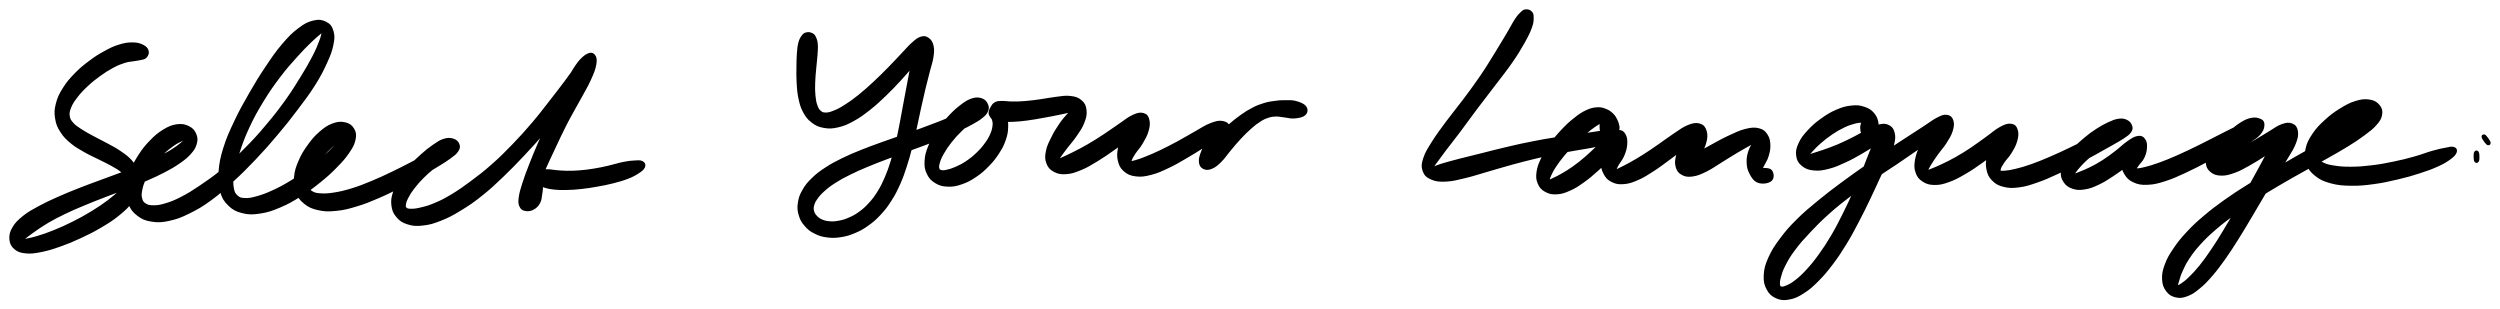
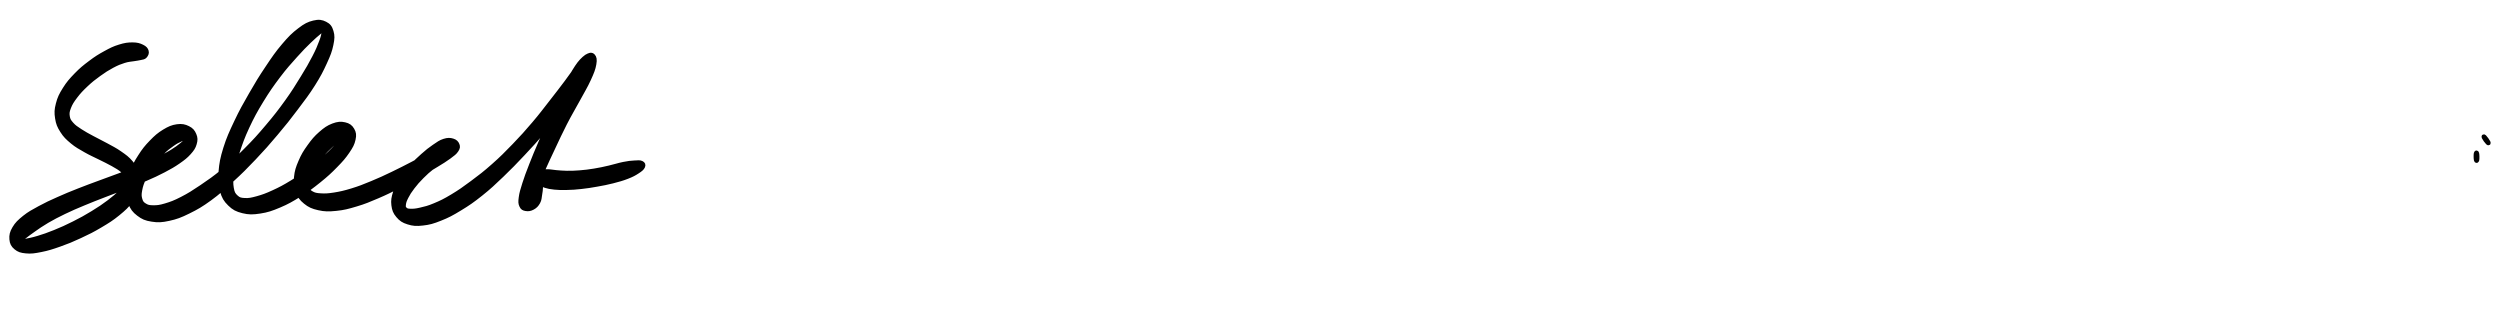
<svg xmlns="http://www.w3.org/2000/svg" id="canvas" viewBox="158.571 416.581 670.465 82.989">
  <path d="M 197.95,430.31 C 197.80 429.78, 197.50 429.40, 196.73 429.03 C 195.96 428.65, 195.34 428.46, 194.12 428.45 C 192.89 428.45, 192.08 428.56, 190.61 429.02 C 189.14 429.47, 188.33 429.88, 186.76 430.74 C 185.19 431.60, 184.32 432.14, 182.76 433.32 C 181.20 434.49, 180.33 435.19, 178.95 436.61 C 177.57 438.04, 176.84 438.86, 175.86 440.43 C 174.88 441.99, 174.45 442.86, 174.05 444.43 C 173.64 446.00, 173.61 446.82, 173.84 448.28 C 174.07 449.74, 174.38 450.47, 175.19 451.74 C 176.00 453.02, 176.64 453.61, 177.89 454.66 C 179.14 455.70, 179.98 456.12, 181.45 456.97 C 182.93 457.82, 183.80 458.16, 185.27 458.90 C 186.73 459.64, 187.55 459.99, 188.78 460.69 C 190.00 461.38, 190.60 461.72, 191.39 462.39 C 192.17 463.06, 192.47 463.36, 192.70 464.04 C 192.94 464.73, 192.92 465.02, 192.56 465.81 C 192.19 466.61, 191.83 467.03, 190.86 468.01 C 189.89 468.99, 189.21 469.58, 187.72 470.71 C 186.22 471.84, 185.25 472.49, 183.37 473.64 C 181.50 474.78, 180.36 475.41, 178.33 476.43 C 176.30 477.45, 175.16 477.96, 173.24 478.74 C 171.33 479.52, 170.31 479.85, 168.75 480.33 C 167.20 480.80, 166.46 480.91, 165.47 481.11 C 164.48 481.30, 164.15 481.33, 163.83 481.31 C 163.50 481.30, 163.57 481.29, 163.84 481.05 C 164.11 480.81, 164.40 480.66, 165.16 480.11 C 165.92 479.55, 166.42 479.11, 167.64 478.28 C 168.85 477.44, 169.61 476.88, 171.24 475.92 C 172.88 474.97, 173.86 474.46, 175.82 473.51 C 177.78 472.57, 178.89 472.10, 181.05 471.20 C 183.21 470.29, 184.38 469.86, 186.61 468.99 C 188.85 468.12, 190.03 467.71, 192.23 466.84 C 194.43 465.97, 195.57 465.55, 197.62 464.65 C 199.68 463.75, 200.72 463.29, 202.49 462.36 C 204.25 461.43, 205.09 460.96, 206.46 460.01 C 207.83 459.05, 208.45 458.57, 209.33 457.60 C 210.20 456.62, 210.55 456.11, 210.83 455.14 C 211.12 454.16, 211.11 453.56, 210.75 452.71 C 210.39 451.85, 209.97 451.32, 209.03 450.86 C 208.09 450.40, 207.35 450.22, 206.05 450.40 C 204.75 450.59, 203.94 450.94, 202.55 451.78 C 201.17 452.63, 200.41 453.29, 199.11 454.63 C 197.81 455.97, 197.12 456.83, 196.07 458.48 C 195.01 460.12, 194.49 461.11, 193.85 462.85 C 193.21 464.60, 192.95 465.55, 192.87 467.20 C 192.79 468.85, 192.89 469.72, 193.45 471.08 C 194.01 472.45, 194.51 473.14, 195.68 474.03 C 196.84 474.92, 197.65 475.28, 199.29 475.53 C 200.93 475.79, 201.91 475.75, 203.88 475.32 C 205.84 474.89, 206.94 474.48, 209.13 473.40 C 211.33 472.32, 212.54 471.62, 214.87 469.93 C 217.19 468.24, 218.37 467.13, 220.75 464.95 C 223.14 462.76, 224.41 461.50, 226.79 458.99 C 229.17 456.48, 230.40 455.08, 232.65 452.41 C 234.90 449.75, 236.04 448.30, 238.03 445.66 C 240.02 443.02, 241.06 441.68, 242.61 439.23 C 244.16 436.77, 244.80 435.50, 245.77 433.38 C 246.75 431.25, 247.13 430.26, 247.48 428.59 C 247.83 426.92, 247.86 426.17, 247.52 425.02 C 247.19 423.88, 246.78 423.35, 245.81 422.86 C 244.84 422.37, 244.08 422.24, 242.69 422.58 C 241.30 422.92, 240.47 423.33, 238.85 424.57 C 237.23 425.80, 236.32 426.70, 234.59 428.74 C 232.86 430.77, 231.94 432.13, 230.19 434.75 C 228.43 437.37, 227.47 438.94, 225.81 441.84 C 224.15 444.73, 223.24 446.33, 221.87 449.23 C 220.50 452.13, 219.79 453.66, 218.95 456.34 C 218.11 459.03, 217.87 460.38, 217.68 462.65 C 217.50 464.92, 217.54 465.97, 218.03 467.71 C 218.52 469.45, 218.98 470.22, 220.12 471.34 C 221.25 472.45, 222.06 472.86, 223.69 473.27 C 225.33 473.67, 226.33 473.66, 228.29 473.36 C 230.25 473.06, 231.37 472.68, 233.50 471.78 C 235.63 470.88, 236.81 470.20, 238.94 468.87 C 241.06 467.54, 242.21 466.68, 244.14 465.13 C 246.08 463.57, 247.07 462.66, 248.60 461.09 C 250.14 459.53, 250.86 458.70, 251.83 457.28 C 252.80 455.85, 253.17 455.16, 253.43 453.97 C 253.69 452.79, 253.60 452.17, 253.12 451.35 C 252.64 450.53, 252.07 450.10, 251.02 449.87 C 249.97 449.63, 249.17 449.69, 247.86 450.18 C 246.56 450.68, 245.79 451.22, 244.51 452.34 C 243.22 453.47, 242.53 454.30, 241.45 455.81 C 240.36 457.32, 239.79 458.26, 239.09 459.91 C 238.38 461.56, 238.08 462.48, 237.92 464.07 C 237.77 465.66, 237.82 466.51, 238.32 467.86 C 238.82 469.21, 239.28 469.88, 240.42 470.81 C 241.56 471.73, 242.37 472.10, 244.03 472.47 C 245.69 472.84, 246.69 472.84, 248.71 472.64 C 250.72 472.44, 251.87 472.14, 254.09 471.47 C 256.32 470.81, 257.53 470.29, 259.83 469.31 C 262.13 468.33, 263.37 467.69, 265.60 466.57 C 267.83 465.44, 268.98 464.79, 270.97 463.67 C 272.97 462.55, 273.96 461.95, 275.58 460.96 C 277.19 459.97, 277.97 459.52, 279.06 458.71 C 280.15 457.90, 280.59 457.59, 281.04 456.92 C 281.48 456.26, 281.51 455.92, 281.30 455.38 C 281.09 454.84, 280.71 454.44, 279.99 454.23 C 279.26 454.01, 278.67 453.98, 277.66 454.30 C 276.65 454.62, 276.09 455.04, 274.94 455.83 C 273.78 456.62, 273.13 457.15, 271.90 458.24 C 270.68 459.33, 269.96 459.98, 268.82 461.27 C 267.68 462.56, 267.08 463.30, 266.21 464.68 C 265.33 466.06, 264.90 466.80, 264.46 468.18 C 264.03 469.57, 263.88 470.33, 264.03 471.59 C 264.19 472.85, 264.46 473.54, 265.25 474.48 C 266.05 475.42, 266.68 475.87, 268.02 476.28 C 269.36 476.70, 270.22 476.77, 271.95 476.57 C 273.68 476.38, 274.68 476.10, 276.67 475.30 C 278.67 474.51, 279.76 473.93, 281.94 472.60 C 284.12 471.28, 285.31 470.46, 287.57 468.66 C 289.83 466.86, 290.98 465.76, 293.24 463.60 C 295.49 461.45, 296.65 460.22, 298.86 457.89 C 301.07 455.55, 302.20 454.28, 304.26 451.91 C 306.33 449.55, 307.40 448.32, 309.19 446.07 C 310.98 443.82, 311.82 442.63, 313.24 440.66 C 314.65 438.70, 315.37 437.79, 316.29 436.24 C 317.21 434.69, 317.65 433.91, 317.85 432.93 C 318.05 431.95, 317.82 431.49, 317.28 431.34 C 316.74 431.20, 316.12 431.34, 315.15 432.22 C 314.19 433.09, 313.57 433.89, 312.45 435.72 C 311.33 437.54, 310.74 438.89, 309.56 441.34 C 308.38 443.80, 307.76 445.31, 306.55 447.97 C 305.34 450.63, 304.62 452.09, 303.51 454.65 C 302.40 457.20, 301.85 458.53, 300.98 460.76 C 300.10 463.00, 299.70 464.07, 299.14 465.82 C 298.59 467.58, 298.35 468.33, 298.19 469.53 C 298.03 470.72, 298.05 471.14, 298.34 471.77 C 298.62 472.41, 298.96 472.57, 299.59 472.68 C 300.23 472.80, 300.82 472.71, 301.49 472.34 C 302.16 471.97, 302.56 471.56, 302.96 470.84 C 303.36 470.12, 303.33 469.55, 303.47 468.75 C 303.62 467.96, 303.66 467.50, 303.69 466.86 C 303.71 466.23, 303.68 465.90, 303.61 465.58 C 303.54 465.25, 303.34 465.20, 303.32 465.23 C 303.30 465.27, 303.21 465.49, 303.51 465.74 C 303.81 465.99, 304.07 466.23, 304.82 466.47 C 305.58 466.71, 306.13 466.82, 307.28 466.94 C 308.43 467.05, 309.15 467.07, 310.59 467.03 C 312.02 467.00, 312.84 466.95, 314.45 466.77 C 316.06 466.59, 316.95 466.45, 318.63 466.15 C 320.31 465.85, 321.24 465.68, 322.87 465.27 C 324.50 464.85, 325.45 464.59, 326.79 464.07 C 328.13 463.55, 328.72 463.22, 329.58 462.66 C 330.43 462.11, 330.84 461.77, 331.06 461.29 C 331.28 460.80, 331.14 460.47, 330.67 460.24 C 330.21 460.00, 329.72 460.06, 328.73 460.12 C 327.74 460.17, 327.10 460.24, 325.75 460.51 C 324.39 460.78, 323.51 461.12, 321.95 461.47 C 320.40 461.83, 319.55 462.02, 317.97 462.28 C 316.39 462.54, 315.55 462.64, 314.07 462.76 C 312.58 462.88, 311.83 462.89, 310.55 462.88 C 309.27 462.86, 308.68 462.78, 307.66 462.70 C 306.64 462.61, 306.26 462.48, 305.47 462.47 C 304.68 462.46, 304.38 462.47, 303.73 462.65 C 303.07 462.83, 302.75 463.02, 302.19 463.38 C 301.64 463.73, 301.39 463.95, 300.96 464.43 C 300.54 464.92, 300.42 465.19, 300.08 465.79 C 299.74 466.39, 299.59 466.77, 299.27 467.43 C 298.96 468.09, 298.65 468.45, 298.51 469.10 C 298.37 469.75, 298.42 470.14, 298.58 470.68 C 298.73 471.22, 298.98 471.58, 299.28 471.82 C 299.57 472.05, 299.72 472.17, 300.05 471.86 C 300.38 471.55, 300.48 471.26, 300.92 470.28 C 301.36 469.29, 301.56 468.57, 302.23 466.94 C 302.90 465.31, 303.31 464.28, 304.27 462.14 C 305.22 460.00, 305.83 458.71, 307.00 456.23 C 308.18 453.75, 308.82 452.28, 310.14 449.72 C 311.46 447.15, 312.32 445.77, 313.60 443.41 C 314.88 441.04, 315.66 439.82, 316.54 437.90 C 317.42 435.98, 317.78 435.07, 318.00 433.80 C 318.23 432.52, 318.08 431.95, 317.67 431.52 C 317.26 431.10, 316.78 431.11, 315.96 431.68 C 315.13 432.24, 314.66 432.96, 313.55 434.35 C 312.45 435.73, 311.86 436.69, 310.43 438.59 C 309.00 440.49, 308.13 441.63, 306.39 443.85 C 304.65 446.07, 303.71 447.37, 301.71 449.71 C 299.72 452.05, 298.60 453.30, 296.42 455.56 C 294.24 457.81, 293.08 458.99, 290.82 460.98 C 288.57 462.98, 287.35 463.90, 285.16 465.53 C 282.96 467.17, 281.85 467.95, 279.85 469.15 C 277.84 470.36, 276.85 470.84, 275.14 471.55 C 273.44 472.27, 272.61 472.45, 271.32 472.75 C 270.03 473.05, 269.49 473.08, 268.68 473.06 C 267.87 473.04, 267.62 472.96, 267.27 472.64 C 266.92 472.32, 266.86 472.10, 266.93 471.46 C 267.00 470.81, 267.15 470.35, 267.62 469.43 C 268.10 468.50, 268.47 467.90, 269.30 466.82 C 270.13 465.73, 270.70 465.09, 271.76 464.02 C 272.83 462.95, 273.48 462.36, 274.62 461.47 C 275.75 460.58, 276.43 460.22, 277.44 459.55 C 278.45 458.87, 279.00 458.70, 279.69 458.12 C 280.37 457.54, 280.62 457.21, 280.85 456.65 C 281.08 456.10, 281.05 455.66, 280.82 455.33 C 280.59 455.01, 280.39 454.90, 279.70 455.03 C 279.02 455.16, 278.58 455.41, 277.40 455.99 C 276.23 456.57, 275.47 457.04, 273.83 457.92 C 272.19 458.81, 271.20 459.37, 269.21 460.41 C 267.22 461.44, 266.07 462.04, 263.89 463.09 C 261.71 464.13, 260.48 464.72, 258.28 465.62 C 256.09 466.53, 254.94 466.98, 252.92 467.60 C 250.91 468.21, 249.88 468.44, 248.21 468.71 C 246.54 468.97, 245.78 469.00, 244.57 468.93 C 243.36 468.86, 242.88 468.74, 242.18 468.35 C 241.48 467.95, 241.27 467.70, 241.09 466.95 C 240.90 466.21, 240.95 465.70, 241.25 464.63 C 241.54 463.56, 241.85 462.85, 242.56 461.60 C 243.27 460.35, 243.83 459.57, 244.81 458.37 C 245.79 457.16, 246.46 456.54, 247.46 455.60 C 248.45 454.66, 249.03 454.30, 249.78 453.67 C 250.52 453.04, 250.81 452.78, 251.17 452.46 C 251.53 452.15, 251.60 451.99, 251.57 452.10 C 251.54 452.20, 251.48 452.37, 251.01 453.00 C 250.53 453.63, 250.21 454.16, 249.22 455.24 C 248.23 456.33, 247.54 457.09, 246.05 458.44 C 244.55 459.80, 243.58 460.64, 241.73 462.03 C 239.88 463.43, 238.77 464.22, 236.80 465.43 C 234.83 466.63, 233.73 467.22, 231.87 468.07 C 230.02 468.92, 229.07 469.26, 227.53 469.69 C 226.00 470.11, 225.33 470.24, 224.21 470.19 C 223.10 470.13, 222.65 470.02, 221.97 469.40 C 221.28 468.77, 221.00 468.34, 220.78 467.06 C 220.57 465.79, 220.57 464.95, 220.87 463.02 C 221.18 461.10, 221.51 459.90, 222.33 457.43 C 223.15 454.96, 223.66 453.44, 224.95 450.67 C 226.24 447.91, 227.10 446.33, 228.77 443.59 C 230.45 440.85, 231.49 439.37, 233.31 436.96 C 235.12 434.56, 236.20 433.42, 237.84 431.57 C 239.49 429.72, 240.31 428.92, 241.55 427.71 C 242.78 426.50, 243.29 426.11, 244.01 425.50 C 244.73 424.89, 244.89 424.69, 245.15 424.66 C 245.41 424.62, 245.42 424.69, 245.32 425.31 C 245.21 425.94, 245.14 426.46, 244.63 427.78 C 244.13 429.10, 243.78 430.00, 242.78 431.92 C 241.79 433.84, 241.11 435.01, 239.65 437.38 C 238.18 439.75, 237.34 441.17, 235.47 443.77 C 233.59 446.38, 232.48 447.82, 230.28 450.41 C 228.09 453.01, 226.86 454.38, 224.49 456.75 C 222.13 459.13, 220.83 460.33, 218.45 462.31 C 216.06 464.29, 214.79 465.15, 212.57 466.66 C 210.34 468.16, 209.27 468.84, 207.34 469.83 C 205.42 470.82, 204.48 471.16, 202.94 471.62 C 201.40 472.08, 200.73 472.14, 199.62 472.13 C 198.52 472.12, 198.09 472.00, 197.41 471.58 C 196.74 471.17, 196.49 470.86, 196.25 470.05 C 196.01 469.25, 195.99 468.70, 196.21 467.55 C 196.42 466.40, 196.68 465.65, 197.32 464.29 C 197.97 462.92, 198.47 462.08, 199.42 460.74 C 200.38 459.39, 201.02 458.66, 202.11 457.58 C 203.19 456.49, 203.87 456.00, 204.85 455.31 C 205.83 454.61, 206.32 454.41, 207.01 454.08 C 207.69 453.75, 207.91 453.76, 208.26 453.66 C 208.61 453.55, 208.73 453.48, 208.78 453.57 C 208.83 453.66, 208.84 453.74, 208.52 454.10 C 208.20 454.47, 207.98 454.77, 207.20 455.39 C 206.42 456.01, 205.89 456.44, 204.63 457.21 C 203.37 457.97, 202.58 458.40, 200.89 459.22 C 199.21 460.04, 198.20 460.48, 196.20 461.32 C 194.20 462.15, 193.08 462.57, 190.90 463.41 C 188.71 464.24, 187.53 464.63, 185.27 465.48 C 183.01 466.32, 181.82 466.74, 179.60 467.62 C 177.37 468.51, 176.22 468.96, 174.14 469.90 C 172.06 470.83, 171.01 471.30, 169.19 472.29 C 167.38 473.28, 166.45 473.76, 165.08 474.85 C 163.72 475.95, 163.06 476.57, 162.36 477.75 C 161.66 478.92, 161.51 479.67, 161.59 480.74 C 161.68 481.80, 161.99 482.39, 162.78 483.05 C 163.58 483.71, 164.20 483.91, 165.56 484.04 C 166.92 484.17, 167.79 484.04, 169.59 483.68 C 171.39 483.32, 172.47 482.98, 174.57 482.24 C 176.66 481.50, 177.87 481.01, 180.05 479.99 C 182.24 478.98, 183.45 478.37, 185.49 477.16 C 187.53 475.95, 188.60 475.29, 190.25 473.94 C 191.90 472.59, 192.69 471.86, 193.75 470.43 C 194.80 468.99, 195.19 468.20, 195.54 466.76 C 195.88 465.32, 195.82 464.56, 195.46 463.23 C 195.10 461.90, 194.68 461.26, 193.74 460.13 C 192.80 459.01, 192.09 458.52, 190.76 457.59 C 189.43 456.65, 188.57 456.27, 187.10 455.45 C 185.62 454.64, 184.78 454.27, 183.39 453.51 C 182.00 452.75, 181.27 452.39, 180.15 451.65 C 179.04 450.92, 178.51 450.59, 177.83 449.82 C 177.16 449.05, 176.93 448.71, 176.79 447.82 C 176.65 446.93, 176.72 446.45, 177.13 445.38 C 177.55 444.32, 177.95 443.68, 178.86 442.48 C 179.77 441.28, 180.43 440.58, 181.69 439.39 C 182.95 438.21, 183.75 437.57, 185.16 436.56 C 186.56 435.55, 187.36 435.04, 188.70 434.32 C 190.04 433.61, 190.71 433.35, 191.85 432.99 C 193.00 432.62, 193.54 432.66, 194.42 432.50 C 195.30 432.34, 195.63 432.35, 196.24 432.19 C 196.86 432.03, 197.16 432.08, 197.50 431.71 C 197.84 431.33, 198.11 430.85, 197.95 430.31" style="stroke: black; fill: black;" />
-   <path d="M 374.93,425.75 C 374.49 425.85, 374.33 425.94, 373.97 426.43 C 373.62 426.91, 373.39 427.26, 373.15 428.19 C 372.91 429.12, 372.87 429.76, 372.77 431.09 C 372.68 432.42, 372.67 433.28, 372.66 434.84 C 372.65 436.41, 372.62 437.30, 372.72 438.91 C 372.83 440.52, 372.87 441.39, 373.19 442.88 C 373.52 444.38, 373.70 445.16, 374.36 446.38 C 375.02 447.61, 375.46 448.22, 376.50 449.02 C 377.54 449.82, 378.22 450.15, 379.57 450.39 C 380.92 450.64, 381.72 450.60, 383.27 450.24 C 384.82 449.88, 385.67 449.51, 387.33 448.59 C 388.99 447.68, 389.88 447.01, 391.59 445.67 C 393.30 444.32, 394.20 443.46, 395.87 441.87 C 397.53 440.27, 398.41 439.32, 399.91 437.70 C 401.41 436.07, 402.17 435.16, 403.36 433.73 C 404.55 432.30, 405.13 431.61, 405.86 430.55 C 406.60 429.50, 406.87 429.03, 407.01 428.44 C 407.16 427.85, 406.94 427.62, 406.59 427.60 C 406.24 427.58, 405.76 427.70, 405.25 428.35 C 404.74 429.00, 404.45 429.55, 404.04 430.83 C 403.62 432.10, 403.52 432.99, 403.16 434.72 C 402.81 436.45, 402.64 437.48, 402.26 439.48 C 401.88 441.47, 401.67 442.57, 401.28 444.68 C 400.88 446.79, 400.71 447.91, 400.29 450.01 C 399.88 452.11, 399.68 453.18, 399.19 455.18 C 398.71 457.18, 398.46 458.17, 397.88 460.02 C 397.29 461.88, 396.98 462.79, 396.27 464.44 C 395.55 466.09, 395.16 466.87, 394.29 468.26 C 393.41 469.65, 392.92 470.30, 391.90 471.41 C 390.88 472.52, 390.32 473.01, 389.20 473.82 C 388.08 474.62, 387.45 474.95, 386.29 475.44 C 385.14 475.94, 384.51 476.10, 383.41 476.29 C 382.31 476.49, 381.74 476.49, 380.80 476.40 C 379.85 476.30, 379.40 476.16, 378.68 475.83 C 377.97 475.49, 377.67 475.23, 377.22 474.73 C 376.77 474.23, 376.59 473.93, 376.42 473.31 C 376.26 472.70, 376.22 472.37, 376.41 471.65 C 376.59 470.93, 376.75 470.54, 377.33 469.71 C 377.91 468.88, 378.31 468.40, 379.31 467.50 C 380.31 466.60, 380.94 466.11, 382.35 465.21 C 383.76 464.30, 384.61 463.85, 386.37 462.98 C 388.13 462.10, 389.16 461.67, 391.15 460.83 C 393.14 460.00, 394.22 459.60, 396.32 458.80 C 398.42 458.00, 399.54 457.62, 401.64 456.84 C 403.75 456.07, 404.85 455.68, 406.85 454.92 C 408.85 454.15, 409.86 453.76, 411.66 453.00 C 413.46 452.25, 414.34 451.87, 415.86 451.15 C 417.38 450.43, 418.10 450.08, 419.26 449.42 C 420.43 448.76, 420.95 448.46, 421.70 447.85 C 422.45 447.25, 422.73 447.00, 423.01 446.39 C 423.29 445.79, 423.36 445.42, 423.11 444.82 C 422.86 444.23, 422.54 443.69, 421.77 443.43 C 421.00 443.16, 420.36 443.11, 419.26 443.48 C 418.16 443.85, 417.50 444.32, 416.27 445.27 C 415.04 446.23, 414.33 446.91, 413.09 448.25 C 411.86 449.60, 411.12 450.46, 410.09 452.01 C 409.06 453.57, 408.55 454.47, 407.93 456.03 C 407.32 457.59, 407.10 458.41, 407.03 459.81 C 406.96 461.20, 407.06 461.91, 407.59 463.01 C 408.11 464.10, 408.61 464.64, 409.65 465.27 C 410.69 465.90, 411.44 466.10, 412.80 466.14 C 414.15 466.19, 414.98 466.02, 416.44 465.51 C 417.91 465.00, 418.73 464.54, 420.13 463.59 C 421.54 462.64, 422.26 461.99, 423.46 460.75 C 424.66 459.52, 425.24 458.78, 426.12 457.41 C 427.00 456.04, 427.39 455.27, 427.86 453.89 C 428.33 452.52, 428.42 451.76, 428.45 450.54 C 428.49 449.32, 428.33 448.73, 428.04 447.78 C 427.74 446.83, 427.48 446.33, 426.98 445.78 C 426.48 445.24, 426.04 445.01, 425.55 445.07 C 425.05 445.13, 424.62 445.58, 424.49 446.09 C 424.35 446.61, 424.40 447.16, 424.88 447.67 C 425.35 448.18, 425.84 448.41, 426.87 448.63 C 427.90 448.85, 428.62 448.81, 430.04 448.76 C 431.45 448.72, 432.32 448.62, 433.96 448.41 C 435.60 448.20, 436.55 448.01, 438.22 447.71 C 439.90 447.42, 440.84 447.24, 442.33 446.93 C 443.83 446.62, 444.70 446.45, 445.70 446.17 C 446.70 445.89, 447.07 445.62, 447.34 445.53 C 447.62 445.44, 447.47 445.37, 447.07 445.71 C 446.68 446.05, 446.18 446.34, 445.37 447.22 C 444.56 448.11, 443.91 448.83, 443.02 450.13 C 442.12 451.44, 441.58 452.34, 440.89 453.76 C 440.19 455.18, 439.79 455.94, 439.55 457.23 C 439.30 458.52, 439.28 459.21, 439.66 460.21 C 440.04 461.21, 440.47 461.71, 441.44 462.22 C 442.41 462.74, 443.12 462.89, 444.51 462.79 C 445.89 462.69, 446.73 462.40, 448.36 461.72 C 449.99 461.05, 450.90 460.47, 452.65 459.41 C 454.40 458.35, 455.38 457.64, 457.11 456.43 C 458.84 455.22, 459.82 454.52, 461.30 453.35 C 462.77 452.18, 463.63 451.54, 464.48 450.59 C 465.34 449.64, 465.57 449.10, 465.59 448.60 C 465.60 448.10, 465.22 447.93, 464.56 448.09 C 463.91 448.25, 463.20 448.54, 462.30 449.41 C 461.40 450.29, 460.75 451.10, 460.07 452.47 C 459.40 453.83, 459.15 454.82, 458.90 456.24 C 458.66 457.66, 458.57 458.40, 458.85 459.59 C 459.14 460.77, 459.43 461.40, 460.31 462.16 C 461.19 462.92, 461.88 463.23, 463.25 463.39 C 464.63 463.56, 465.49 463.43, 467.19 462.99 C 468.90 462.55, 469.89 462.09, 471.78 461.19 C 473.68 460.30, 474.76 459.63, 476.66 458.53 C 478.56 457.42, 479.62 456.75, 481.30 455.67 C 482.97 454.59, 483.92 453.97, 485.03 453.11 C 486.14 452.25, 486.54 451.79, 486.84 451.36 C 487.14 450.93, 486.93 450.81, 486.53 450.95 C 486.12 451.09, 485.57 451.33, 484.80 452.04 C 484.03 452.75, 483.43 453.41, 482.69 454.49 C 481.96 455.58, 481.55 456.38, 481.13 457.47 C 480.71 458.57, 480.53 459.18, 480.60 459.97 C 480.67 460.76, 480.91 461.14, 481.47 461.43 C 482.03 461.71, 482.55 461.75, 483.41 461.39 C 484.28 461.03, 484.81 460.58, 485.77 459.63 C 486.74 458.68, 487.20 457.87, 488.24 456.64 C 489.28 455.41, 489.87 454.65, 490.98 453.47 C 492.09 452.29, 492.71 451.67, 493.77 450.73 C 494.84 449.79, 495.36 449.38, 496.32 448.77 C 497.28 448.16, 497.70 447.98, 498.59 447.69 C 499.47 447.40, 499.86 447.36, 500.75 447.33 C 501.63 447.31, 502.03 447.47, 503.02 447.57 C 504.01 447.67, 504.65 447.94, 505.70 447.85 C 506.75 447.76, 507.72 447.61, 508.27 447.12 C 508.82 446.63, 508.89 445.98, 508.45 445.38 C 508.00 444.79, 507.10 444.45, 506.05 444.16 C 505.00 443.87, 504.32 443.95, 503.21 443.95 C 502.09 443.94, 501.57 443.98, 500.46 444.14 C 499.35 444.29, 498.80 444.35, 497.65 444.71 C 496.50 445.06, 495.92 445.27, 494.69 445.90 C 493.47 446.53, 492.82 446.94, 491.52 447.86 C 490.21 448.79, 489.50 449.39, 488.18 450.53 C 486.85 451.67, 486.09 452.35, 484.89 453.56 C 483.68 454.76, 482.96 455.42, 482.16 456.56 C 481.35 457.69, 481.06 458.34, 480.87 459.23 C 480.67 460.12, 480.82 460.58, 481.18 461.00 C 481.54 461.41, 481.96 461.54, 482.68 461.31 C 483.40 461.09, 483.93 460.72, 484.79 459.89 C 485.64 459.06, 486.26 458.38, 486.96 457.17 C 487.67 455.97, 488.07 455.11, 488.31 453.87 C 488.56 452.64, 488.55 451.89, 488.19 451.02 C 487.82 450.15, 487.46 449.73, 486.49 449.53 C 485.52 449.34, 484.80 449.52, 483.35 450.07 C 481.91 450.61, 481.01 451.30, 479.26 452.27 C 477.51 453.24, 476.49 453.89, 474.62 454.90 C 472.76 455.90, 471.67 456.47, 469.93 457.30 C 468.20 458.13, 467.28 458.51, 465.93 459.05 C 464.57 459.60, 463.99 459.79, 463.16 460.02 C 462.33 460.25, 462.08 460.33, 461.77 460.21 C 461.47 460.08, 461.46 459.93, 461.63 459.41 C 461.80 458.88, 462.04 458.47, 462.62 457.56 C 463.21 456.66, 463.86 456.06, 464.55 454.89 C 465.25 453.72, 465.73 452.91, 466.09 451.71 C 466.45 450.51, 466.54 449.77, 466.35 448.90 C 466.16 448.03, 465.90 447.59, 465.13 447.38 C 464.37 447.17, 463.75 447.30, 462.52 447.86 C 461.28 448.42, 460.52 449.13, 458.98 450.17 C 457.43 451.20, 456.51 451.92, 454.81 453.03 C 453.11 454.14, 452.12 454.78, 450.47 455.73 C 448.83 456.69, 447.93 457.12, 446.57 457.81 C 445.22 458.50, 444.58 458.76, 443.69 459.18 C 442.80 459.59, 442.51 459.77, 442.14 459.88 C 441.77 460.00, 441.74 460.04, 441.84 459.75 C 441.94 459.45, 442.12 459.16, 442.65 458.39 C 443.17 457.63, 443.61 457.05, 444.46 455.93 C 445.31 454.81, 446.02 454.10, 446.91 452.78 C 447.80 451.46, 448.40 450.67, 448.91 449.34 C 449.42 448.02, 449.59 447.27, 449.47 446.16 C 449.34 445.05, 449.08 444.48, 448.28 443.81 C 447.49 443.14, 446.82 442.95, 445.51 442.80 C 444.20 442.65, 443.30 442.88, 441.72 443.06 C 440.13 443.24, 439.23 443.47, 437.59 443.70 C 435.95 443.92, 435.04 444.06, 433.52 444.18 C 431.99 444.30, 431.21 444.31, 429.97 444.30 C 428.73 444.29, 428.20 444.13, 427.33 444.15 C 426.47 444.17, 426.19 444.15, 425.66 444.41 C 425.13 444.68, 424.98 445.01, 424.69 445.48 C 424.39 445.94, 424.23 446.33, 424.20 446.76 C 424.16 447.19, 424.31 447.25, 424.49 447.63 C 424.67 448.01, 424.96 448.11, 425.11 448.65 C 425.26 449.19, 425.34 449.53, 425.25 450.33 C 425.15 451.13, 425.05 451.66, 424.62 452.66 C 424.18 453.66, 423.84 454.26, 423.06 455.32 C 422.28 456.39, 421.74 457.00, 420.71 457.98 C 419.67 458.97, 419.02 459.48, 417.88 460.24 C 416.74 461.00, 416.06 461.32, 415.00 461.79 C 413.94 462.26, 413.40 462.41, 412.58 462.59 C 411.77 462.77, 411.43 462.80, 410.92 462.67 C 410.41 462.54, 410.20 462.43, 410.04 461.94 C 409.88 461.45, 409.87 461.10, 410.11 460.23 C 410.35 459.36, 410.59 458.74, 411.25 457.58 C 411.91 456.41, 412.41 455.66, 413.40 454.40 C 414.40 453.14, 415.10 452.40, 416.24 451.29 C 417.37 450.18, 418.08 449.66, 419.08 448.85 C 420.09 448.04, 420.64 447.80, 421.26 447.25 C 421.88 446.70, 422.02 446.54, 422.20 446.11 C 422.38 445.69, 422.31 445.41, 422.17 445.14 C 422.02 444.87, 421.91 444.71, 421.49 444.74 C 421.08 444.78, 420.83 444.97, 420.08 445.32 C 419.33 445.68, 418.87 445.97, 417.75 446.51 C 416.62 447.04, 415.93 447.37, 414.44 448.01 C 412.96 448.66, 412.10 449.02, 410.32 449.72 C 408.55 450.41, 407.56 450.78, 405.57 451.51 C 403.58 452.24, 402.50 452.61, 400.38 453.35 C 398.27 454.10, 397.15 454.47, 395.00 455.25 C 392.86 456.03, 391.75 456.41, 389.67 457.25 C 387.60 458.09, 386.52 458.52, 384.63 459.45 C 382.74 460.39, 381.80 460.86, 380.21 461.91 C 378.61 462.95, 377.86 463.51, 376.66 464.68 C 375.45 465.85, 374.92 466.50, 374.20 467.77 C 373.47 469.04, 373.23 469.75, 373.04 471.04 C 372.85 472.33, 372.92 473.04, 373.27 474.21 C 373.61 475.38, 373.97 475.97, 374.77 476.88 C 375.56 477.80, 376.10 478.21, 377.23 478.78 C 378.35 479.36, 379.05 479.57, 380.39 479.75 C 381.74 479.93, 382.51 479.92, 383.96 479.70 C 385.41 479.48, 386.20 479.25, 387.65 478.64 C 389.10 478.03, 389.86 477.61, 391.22 476.63 C 392.58 475.66, 393.25 475.06, 394.45 473.76 C 395.66 472.46, 396.23 471.70, 397.23 470.12 C 398.24 468.54, 398.68 467.67, 399.49 465.87 C 400.29 464.07, 400.63 463.08, 401.27 461.12 C 401.92 459.16, 402.18 458.13, 402.72 456.06 C 403.26 454.00, 403.49 452.91, 403.96 450.79 C 404.44 448.66, 404.64 447.55, 405.10 445.46 C 405.56 443.37, 405.80 442.29, 406.27 440.34 C 406.74 438.38, 407.01 437.39, 407.44 435.70 C 407.87 434.00, 408.21 433.21, 408.41 431.86 C 408.61 430.52, 408.66 429.90, 408.45 428.96 C 408.25 428.03, 407.94 427.58, 407.38 427.17 C 406.81 426.76, 406.42 426.66, 405.63 426.90 C 404.85 427.15, 404.44 427.51, 403.45 428.39 C 402.45 429.27, 401.91 429.98, 400.64 431.30 C 399.37 432.63, 398.61 433.49, 397.10 435.02 C 395.59 436.54, 394.71 437.44, 393.10 438.93 C 391.49 440.42, 390.61 441.22, 389.05 442.47 C 387.49 443.71, 386.68 444.30, 385.31 445.15 C 383.95 446.01, 383.31 446.33, 382.23 446.75 C 381.16 447.17, 380.72 447.27, 379.95 447.26 C 379.18 447.25, 378.89 447.13, 378.37 446.68 C 377.84 446.23, 377.64 445.88, 377.32 445.00 C 377.00 444.13, 376.90 443.52, 376.77 442.29 C 376.64 441.05, 376.65 440.28, 376.69 438.82 C 376.72 437.37, 376.84 436.52, 376.96 435.03 C 377.08 433.55, 377.22 432.70, 377.31 431.41 C 377.39 430.12, 377.47 429.51, 377.40 428.58 C 377.33 427.64, 377.19 427.29, 376.95 426.75 C 376.70 426.21, 376.58 426.10, 376.17 425.90 C 375.77 425.70, 375.37 425.64, 374.93 425.75" style="stroke: black; fill: black;" />
-   <path d="M 567.81,419.59 C 567.38 419.62, 567.30 419.68, 566.79 420.15 C 566.29 420.62, 566.01 420.86, 565.29 421.94 C 564.57 423.02, 564.23 423.80, 563.19 425.55 C 562.14 427.30, 561.49 428.44, 560.07 430.72 C 558.66 432.99, 557.84 434.41, 556.13 436.94 C 554.41 439.47, 553.35 440.88, 551.49 443.38 C 549.62 445.88, 548.49 447.17, 546.80 449.45 C 545.11 451.74, 544.24 452.88, 543.03 454.81 C 541.83 456.73, 541.26 457.59, 540.77 459.07 C 540.27 460.56, 540.21 461.20, 540.56 462.23 C 540.91 463.27, 541.37 463.74, 542.52 464.25 C 543.67 464.76, 544.52 464.87, 546.30 464.79 C 548.09 464.71, 549.18 464.40, 551.43 463.86 C 553.67 463.33, 554.98 462.85, 557.51 462.13 C 560.04 461.41, 561.47 460.95, 564.07 460.24 C 566.66 459.54, 568.04 459.18, 570.48 458.60 C 572.92 458.02, 574.14 457.78, 576.28 457.35 C 578.43 456.92, 579.43 456.76, 581.20 456.44 C 582.97 456.13, 583.74 456.05, 585.12 455.78 C 586.50 455.51, 587.14 455.37, 588.09 455.09 C 589.04 454.82, 589.33 454.69, 589.88 454.40 C 590.42 454.10, 590.52 453.95, 590.82 453.62 C 591.12 453.30, 591.13 453.12, 591.37 452.75 C 591.61 452.39, 591.81 452.16, 592.01 451.81 C 592.22 451.46, 592.36 451.37, 592.41 451.03 C 592.47 450.68, 592.41 450.55, 592.29 450.10 C 592.18 449.66, 592.12 449.35, 591.83 448.82 C 591.55 448.28, 591.37 447.91, 590.85 447.41 C 590.32 446.91, 590.00 446.62, 589.23 446.31 C 588.45 446.00, 587.98 445.79, 586.96 445.85 C 585.94 445.91, 585.34 446.04, 584.14 446.59 C 582.95 447.15, 582.30 447.60, 581.01 448.63 C 579.71 449.65, 578.95 450.35, 577.67 451.72 C 576.38 453.09, 575.66 453.96, 574.59 455.48 C 573.51 456.99, 572.98 457.84, 572.29 459.30 C 571.60 460.76, 571.32 461.51, 571.14 462.77 C 570.97 464.04, 571.03 464.68, 571.44 465.65 C 571.85 466.61, 572.28 467.09, 573.20 467.60 C 574.12 468.11, 574.80 468.26, 576.05 468.20 C 577.29 468.13, 578.02 467.89, 579.42 467.27 C 580.83 466.65, 581.59 466.13, 583.06 465.09 C 584.53 464.05, 585.33 463.34, 586.77 462.06 C 588.20 460.79, 589.00 460.02, 590.24 458.71 C 591.49 457.41, 592.27 456.67, 592.98 455.55 C 593.69 454.44, 593.85 453.77, 593.79 453.13 C 593.73 452.49, 593.32 452.29, 592.68 452.36 C 592.04 452.43, 591.37 452.69, 590.57 453.49 C 589.78 454.29, 589.17 455.06, 588.73 456.35 C 588.28 457.64, 588.28 458.62, 588.34 459.93 C 588.41 461.25, 588.51 461.92, 589.03 462.92 C 589.55 463.91, 589.95 464.40, 590.94 464.91 C 591.93 465.42, 592.63 465.57, 593.97 465.47 C 595.31 465.37, 596.09 465.10, 597.64 464.43 C 599.20 463.76, 600.06 463.18, 601.72 462.12 C 603.38 461.06, 604.30 460.32, 605.96 459.11 C 607.61 457.90, 608.54 457.18, 609.99 456.06 C 611.44 454.93, 612.30 454.33, 613.21 453.47 C 614.12 452.61, 614.40 452.17, 614.54 451.76 C 614.69 451.36, 614.43 451.26, 613.93 451.42 C 613.43 451.59, 612.84 451.84, 612.05 452.59 C 611.25 453.33, 610.63 454.01, 609.94 455.15 C 609.24 456.30, 608.89 457.13, 608.58 458.33 C 608.28 459.52, 608.18 460.19, 608.42 461.13 C 608.66 462.07, 608.96 462.55, 609.77 463.01 C 610.57 463.47, 611.20 463.59, 612.45 463.42 C 613.71 463.24, 614.51 462.88, 616.05 462.13 C 617.59 461.37, 618.49 460.66, 620.16 459.64 C 621.84 458.62, 622.83 457.96, 624.42 457.02 C 626.00 456.08, 626.93 455.60, 628.09 454.94 C 629.24 454.27, 629.71 453.98, 630.18 453.71 C 630.65 453.44, 630.60 453.39, 630.43 453.58 C 630.27 453.78, 629.85 454.01, 629.37 454.69 C 628.89 455.37, 628.40 455.91, 628.03 456.97 C 627.65 458.03, 627.46 458.81, 627.49 459.99 C 627.52 461.18, 627.64 461.88, 628.18 462.91 C 628.73 463.94, 629.19 464.77, 630.22 465.14 C 631.25 465.51, 632.70 465.28, 633.33 464.76 C 633.96 464.24, 633.80 463.08, 633.37 462.54 C 632.94 462.00, 631.71 462.19, 631.18 462.07 C 630.64 461.95, 630.64 462.23, 630.67 461.94 C 630.70 461.65, 630.99 461.33, 631.33 460.63 C 631.67 459.92, 632.08 459.41, 632.39 458.40 C 632.69 457.38, 632.90 456.65, 632.86 455.56 C 632.82 454.47, 632.72 453.76, 632.18 452.94 C 631.64 452.12, 631.24 451.72, 630.17 451.46 C 629.09 451.20, 628.35 451.26, 626.81 451.63 C 625.28 452.01, 624.27 452.52, 622.49 453.34 C 620.71 454.16, 619.65 454.78, 617.91 455.72 C 616.17 456.67, 615.16 457.21, 613.79 458.07 C 612.42 458.93, 611.80 459.38, 611.05 460.03 C 610.31 460.68, 610.16 461.02, 610.07 461.32 C 609.99 461.61, 610.22 461.72, 610.65 461.51 C 611.08 461.29, 611.50 461.00, 612.23 460.26 C 612.95 459.52, 613.56 458.92, 614.26 457.80 C 614.95 456.69, 615.41 455.87, 615.71 454.66 C 616.02 453.46, 616.06 452.69, 615.78 451.80 C 615.49 450.90, 615.16 450.44, 614.29 450.19 C 613.42 449.95, 612.74 450.06, 611.41 450.58 C 610.09 451.11, 609.26 451.80, 607.69 452.83 C 606.12 453.86, 605.21 454.60, 603.56 455.73 C 601.91 456.87, 600.97 457.53, 599.42 458.51 C 597.87 459.49, 597.04 459.95, 595.80 460.64 C 594.55 461.34, 593.99 461.61, 593.19 461.99 C 592.40 462.37, 592.14 462.51, 591.81 462.54 C 591.49 462.57, 591.47 462.51, 591.56 462.12 C 591.64 461.73, 591.81 461.39, 592.23 460.61 C 592.66 459.83, 593.23 459.30, 593.68 458.24 C 594.13 457.18, 594.39 456.39, 594.47 455.31 C 594.56 454.24, 594.47 453.56, 594.11 452.88 C 593.74 452.21, 593.41 451.91, 592.64 451.94 C 591.88 451.98, 591.34 452.27, 590.29 453.05 C 589.24 453.84, 588.63 454.67, 587.39 455.85 C 586.14 457.03, 585.40 457.79, 584.05 458.96 C 582.70 460.12, 581.92 460.73, 580.62 461.66 C 579.33 462.58, 578.63 462.97, 577.57 463.59 C 576.51 464.20, 576.04 464.40, 575.34 464.73 C 574.64 465.06, 574.42 465.19, 574.09 465.23 C 573.76 465.27, 573.68 465.28, 573.68 464.94 C 573.68 464.60, 573.73 464.31, 574.08 463.53 C 574.44 462.75, 574.71 462.17, 575.45 461.05 C 576.19 459.93, 576.73 459.20, 577.79 457.93 C 578.85 456.66, 579.56 455.89, 580.76 454.71 C 581.95 453.52, 582.67 452.90, 583.75 451.99 C 584.83 451.08, 585.37 450.69, 586.13 450.15 C 586.90 449.61, 587.18 449.49, 587.57 449.30 C 587.96 449.11, 587.97 449.16, 588.08 449.20 C 588.20 449.24, 588.13 449.31, 588.13 449.49 C 588.12 449.67, 588.08 449.80, 588.07 450.08 C 588.06 450.37, 588.03 450.56, 588.07 450.92 C 588.11 451.28, 588.07 451.57, 588.27 451.89 C 588.46 452.20, 588.72 452.40, 589.03 452.50 C 589.34 452.60, 589.65 452.48, 589.83 452.40 C 590.00 452.33, 590.03 452.20, 589.90 452.13 C 589.77 452.07, 589.66 452.06, 589.18 452.08 C 588.70 452.10, 588.41 452.10, 587.49 452.21 C 586.57 452.33, 585.95 452.45, 584.59 452.65 C 583.23 452.84, 582.47 452.93, 580.68 453.19 C 578.89 453.44, 577.86 453.56, 575.66 453.91 C 573.46 454.27, 572.21 454.47, 569.69 454.97 C 567.18 455.46, 565.75 455.78, 563.10 456.40 C 560.44 457.01, 558.97 457.41, 556.42 458.05 C 553.87 458.68, 552.51 459.01, 550.36 459.56 C 548.21 460.12, 547.16 460.39, 545.67 460.84 C 544.18 461.28, 543.61 461.59, 542.92 461.80 C 542.22 462.01, 542.13 462.19, 542.20 461.89 C 542.26 461.58, 542.52 461.31, 543.25 460.29 C 543.99 459.26, 544.56 458.48, 545.86 456.75 C 547.16 455.03, 548.08 453.92, 549.77 451.67 C 551.46 449.42, 552.44 448.01, 554.33 445.50 C 556.21 443.00, 557.32 441.62, 559.19 439.14 C 561.07 436.66, 562.15 435.37, 563.72 433.10 C 565.29 430.83, 566.00 429.64, 567.04 427.78 C 568.09 425.91, 568.49 425.08, 568.96 423.77 C 569.42 422.45, 569.38 421.98, 569.38 421.22 C 569.38 420.46, 569.28 420.30, 568.96 419.97 C 568.65 419.64, 568.25 419.55, 567.81 419.59" style="stroke: black; fill: black;" />
-   <path d="M 659.91,453.11 C 660.52 453.03, 661.03 452.68, 661.42 452.02 C 661.81 451.35, 661.99 450.73, 661.87 449.78 C 661.75 448.83, 661.51 448.07, 660.82 447.25 C 660.12 446.43, 659.52 446.05, 658.38 445.68 C 657.24 445.31, 656.53 445.23, 655.09 445.39 C 653.66 445.55, 652.78 445.79, 651.21 446.47 C 649.64 447.15, 648.72 447.71, 647.23 448.79 C 645.73 449.86, 644.90 450.59, 643.73 451.86 C 642.56 453.13, 641.98 453.88, 641.38 455.16 C 640.79 456.44, 640.63 457.16, 640.77 458.26 C 640.91 459.36, 641.24 459.96, 642.09 460.67 C 642.94 461.38, 643.65 461.66, 645.02 461.80 C 646.40 461.94, 647.31 461.79, 648.98 461.36 C 650.65 460.94, 651.63 460.46, 653.38 459.66 C 655.13 458.86, 656.10 458.28, 657.72 457.35 C 659.35 456.41, 660.24 455.85, 661.49 454.99 C 662.75 454.12, 663.37 453.68, 664.01 453.03 C 664.66 452.39, 664.76 452.02, 664.72 451.77 C 664.69 451.51, 664.34 451.38, 663.83 451.76 C 663.32 452.14, 662.87 452.53, 662.19 453.67 C 661.50 454.80, 661.16 455.68, 660.41 457.44 C 659.66 459.20, 659.32 460.33, 658.44 462.48 C 657.56 464.62, 657.06 465.84, 656.02 468.16 C 654.98 470.49, 654.39 471.75, 653.22 474.10 C 652.04 476.44, 651.43 477.68, 650.15 479.87 C 648.86 482.05, 648.15 483.15, 646.80 485.02 C 645.45 486.89, 644.72 487.79, 643.41 489.22 C 642.10 490.64, 641.40 491.26, 640.26 492.15 C 639.12 493.03, 638.53 493.30, 637.69 493.65 C 636.86 493.99, 636.51 494.01, 636.07 493.87 C 635.62 493.73, 635.54 493.55, 635.46 492.95 C 635.39 492.35, 635.39 491.94, 635.69 490.86 C 635.99 489.79, 636.16 489.07, 636.94 487.57 C 637.72 486.06, 638.24 485.13, 639.59 483.33 C 640.93 481.53, 641.83 480.53, 643.67 478.57 C 645.52 476.61, 646.60 475.51, 648.81 473.53 C 651.02 471.56, 652.30 470.56, 654.74 468.70 C 657.17 466.84, 658.52 465.93, 660.99 464.23 C 663.45 462.52, 664.78 461.72, 667.07 460.18 C 669.36 458.63, 670.48 457.85, 672.44 456.50 C 674.39 455.15, 675.33 454.51, 676.83 453.42 C 678.34 452.34, 679.08 451.92, 679.98 451.09 C 680.88 450.25, 681.23 449.80, 681.35 449.26 C 681.47 448.71, 681.17 448.36, 680.58 448.36 C 679.98 448.35, 679.31 448.52, 678.39 449.23 C 677.46 449.94, 676.82 450.61, 675.93 451.91 C 675.04 453.21, 674.58 454.21, 673.93 455.73 C 673.27 457.24, 672.89 458.09, 672.65 459.47 C 672.42 460.86, 672.40 461.56, 672.75 462.64 C 673.11 463.71, 673.49 464.23, 674.42 464.84 C 675.34 465.45, 676.03 465.67, 677.38 465.69 C 678.73 465.71, 679.56 465.50, 681.16 464.92 C 682.76 464.35, 683.66 463.83, 685.39 462.83 C 687.11 461.84, 688.07 461.16, 689.79 459.95 C 691.52 458.75, 692.49 458.02, 694.00 456.81 C 695.52 455.59, 696.44 454.92, 697.37 453.88 C 698.30 452.84, 698.57 452.22, 698.64 451.63 C 698.72 451.03, 698.36 450.81, 697.72 450.88 C 697.09 450.95, 696.40 451.18, 695.48 451.97 C 694.56 452.75, 693.86 453.47, 693.14 454.79 C 692.42 456.11, 692.16 457.11, 691.90 458.55 C 691.63 459.99, 691.55 460.75, 691.81 461.97 C 692.07 463.19, 692.34 463.80, 693.18 464.65 C 694.03 465.50, 694.65 465.88, 696.02 466.21 C 697.39 466.55, 698.28 466.56, 700.04 466.33 C 701.80 466.10, 702.83 465.74, 704.83 465.05 C 706.84 464.36, 707.96 463.83, 710.09 462.86 C 712.22 461.89, 713.39 461.29, 715.48 460.21 C 717.57 459.14, 718.67 458.52, 720.54 457.50 C 722.41 456.48, 723.33 455.95, 724.82 455.10 C 726.30 454.25, 726.99 453.90, 727.96 453.24 C 728.93 452.58, 729.27 452.36, 729.66 451.81 C 730.05 451.25, 730.08 450.98, 729.91 450.46 C 729.74 449.94, 729.43 449.50, 728.81 449.19 C 728.18 448.89, 727.72 448.80, 726.80 448.92 C 725.87 449.05, 725.34 449.29, 724.19 449.81 C 723.04 450.34, 722.32 450.73, 721.05 451.55 C 719.77 452.38, 719.06 452.90, 717.82 453.94 C 716.58 454.97, 715.89 455.58, 714.86 456.73 C 713.83 457.89, 713.28 458.54, 712.66 459.72 C 712.04 460.89, 711.81 461.54, 711.75 462.62 C 711.70 463.70, 711.83 464.29, 712.38 465.11 C 712.93 465.93, 713.45 466.35, 714.49 466.71 C 715.53 467.07, 716.24 467.10, 717.58 466.89 C 718.92 466.69, 719.70 466.37, 721.18 465.68 C 722.66 464.99, 723.47 464.44, 724.99 463.45 C 726.51 462.45, 727.38 461.82, 728.78 460.68 C 730.18 459.54, 731.07 458.84, 732.00 457.73 C 732.93 456.63, 733.27 455.94, 733.42 455.16 C 733.58 454.38, 733.31 454.02, 732.77 453.84 C 732.23 453.67, 731.56 453.74, 730.72 454.27 C 729.88 454.80, 729.13 455.36, 728.56 456.48 C 728.00 457.60, 727.85 458.57, 727.87 459.87 C 727.90 461.16, 728.07 461.94, 728.68 462.97 C 729.30 464.01, 729.77 464.50, 730.94 465.04 C 732.12 465.57, 732.90 465.72, 734.55 465.64 C 736.19 465.57, 737.17 465.31, 739.16 464.68 C 741.14 464.05, 742.26 463.50, 744.47 462.50 C 746.67 461.49, 747.92 460.82, 750.17 459.64 C 752.43 458.46, 753.66 457.75, 755.73 456.60 C 757.81 455.45, 758.89 454.83, 760.53 453.87 C 762.18 452.91, 762.98 452.53, 763.94 451.78 C 764.89 451.03, 765.18 450.70, 765.30 450.12 C 765.43 449.55, 765.17 449.19, 764.57 448.91 C 763.97 448.63, 763.34 448.48, 762.30 448.70 C 761.27 448.93, 760.57 449.29, 759.40 450.05 C 758.22 450.80, 757.60 451.47, 756.43 452.48 C 755.25 453.49, 754.54 454.05, 753.53 455.10 C 752.51 456.14, 751.93 456.68, 751.36 457.71 C 750.78 458.74, 750.58 459.33, 750.64 460.24 C 750.71 461.16, 750.97 461.71, 751.68 462.30 C 752.39 462.89, 753.00 463.14, 754.19 463.18 C 755.38 463.22, 756.15 463.02, 757.62 462.50 C 759.09 461.98, 759.94 461.48, 761.55 460.59 C 763.16 459.70, 764.09 459.09, 765.68 458.07 C 767.27 457.05, 768.17 456.47, 769.52 455.48 C 770.86 454.49, 771.63 453.95, 772.40 453.14 C 773.16 452.32, 773.35 451.80, 773.33 451.39 C 773.32 450.97, 772.95 450.79, 772.34 451.06 C 771.72 451.33, 771.18 451.66, 770.26 452.73 C 769.33 453.80, 768.78 454.67, 767.72 456.42 C 766.66 458.17, 766.12 459.34, 764.95 461.47 C 763.78 463.60, 763.14 464.79, 761.87 467.07 C 760.60 469.35, 759.92 470.58, 758.60 472.89 C 757.28 475.19, 756.58 476.41, 755.26 478.59 C 753.94 480.77, 753.27 481.88, 751.98 483.77 C 750.70 485.67, 750.04 486.58, 748.85 488.07 C 747.65 489.55, 747.02 490.20, 746.01 491.19 C 745.01 492.18, 744.51 492.53, 743.80 493.01 C 743.10 493.49, 742.82 493.56, 742.50 493.60 C 742.17 493.65, 742.16 493.58, 742.17 493.21 C 742.17 492.85, 742.26 492.57, 742.51 491.77 C 742.76 490.96, 742.87 490.39, 743.42 489.18 C 743.97 487.97, 744.29 487.21, 745.26 485.74 C 746.24 484.27, 746.84 483.43, 748.29 481.84 C 749.73 480.25, 750.61 479.41, 752.48 477.79 C 754.36 476.17, 755.46 475.36, 757.65 473.73 C 759.83 472.11, 761.00 471.26, 763.41 469.68 C 765.82 468.10, 767.15 467.33, 769.68 465.83 C 772.22 464.33, 773.57 463.59, 776.09 462.18 C 778.61 460.76, 779.91 460.08, 782.27 458.75 C 784.62 457.41, 785.85 456.76, 787.88 455.50 C 789.90 454.25, 790.86 453.63, 792.39 452.48 C 793.92 451.34, 794.63 450.83, 795.53 449.79 C 796.44 448.75, 796.77 448.24, 796.93 447.29 C 797.09 446.34, 796.93 445.75, 796.33 445.04 C 795.74 444.34, 795.13 443.94, 793.95 443.77 C 792.76 443.59, 791.91 443.68, 790.40 444.15 C 788.88 444.62, 787.98 445.12, 786.37 446.11 C 784.77 447.10, 783.83 447.79, 782.39 449.12 C 780.94 450.44, 780.16 451.24, 779.15 452.74 C 778.15 454.24, 777.69 455.09, 777.37 456.61 C 777.04 458.12, 777.05 458.97, 777.54 460.33 C 778.02 461.68, 778.54 462.39, 779.79 463.38 C 781.04 464.37, 781.93 464.77, 783.79 465.27 C 785.65 465.77, 786.82 465.86, 789.09 465.90 C 791.37 465.94, 792.69 465.79, 795.17 465.46 C 797.64 465.12, 799.03 464.80, 801.46 464.23 C 803.89 463.66, 805.17 463.30, 807.33 462.60 C 809.49 461.91, 810.62 461.49, 812.25 460.75 C 813.89 460.00, 814.56 459.56, 815.50 458.88 C 816.44 458.19, 816.74 457.80, 816.94 457.32 C 817.13 456.83, 816.97 456.58, 816.49 456.46 C 816.00 456.33, 815.61 456.47, 814.53 456.68 C 813.44 456.88, 812.71 457.02, 811.05 457.49 C 809.40 457.96, 808.34 458.43, 806.25 459.02 C 804.16 459.60, 802.93 459.93, 800.61 460.40 C 798.29 460.88, 796.95 461.14, 794.65 461.41 C 792.35 461.69, 791.12 461.78, 789.11 461.79 C 787.10 461.81, 786.11 461.72, 784.60 461.49 C 783.09 461.27, 782.46 461.10, 781.56 460.68 C 780.66 460.26, 780.36 460.02, 780.11 459.38 C 779.86 458.74, 779.91 458.37, 780.31 457.49 C 780.70 456.61, 781.13 456.04, 782.09 455.00 C 783.04 453.95, 783.75 453.28, 785.07 452.26 C 786.38 451.23, 787.27 450.68, 788.64 449.87 C 790.02 449.07, 790.83 448.78, 791.96 448.23 C 793.09 447.69, 793.61 447.51, 794.27 447.16 C 794.94 446.80, 795.11 446.58, 795.27 446.45 C 795.43 446.32, 795.42 446.26, 795.07 446.50 C 794.73 446.74, 794.46 446.99, 793.54 447.64 C 792.62 448.29, 791.98 448.79, 790.49 449.75 C 788.99 450.72, 788.06 451.32, 786.06 452.48 C 784.06 453.65, 782.83 454.27, 780.48 455.58 C 778.14 456.90, 776.85 457.63, 774.33 459.07 C 771.81 460.51, 770.47 461.27, 767.89 462.78 C 765.31 464.28, 763.95 465.04, 761.44 466.61 C 758.94 468.18, 757.69 468.98, 755.38 470.62 C 753.08 472.26, 751.94 473.12, 749.94 474.82 C 747.93 476.52, 746.97 477.41, 745.36 479.14 C 743.75 480.87, 743.03 481.77, 741.88 483.47 C 740.73 485.17, 740.21 486.03, 739.62 487.63 C 739.02 489.23, 738.85 490.10, 738.91 491.45 C 738.97 492.80, 739.26 493.51, 739.91 494.39 C 740.57 495.27, 741.16 495.61, 742.18 495.85 C 743.21 496.08, 743.85 496.00, 745.05 495.55 C 746.24 495.10, 746.87 494.66, 748.16 493.60 C 749.45 492.55, 750.13 491.83, 751.48 490.28 C 752.84 488.72, 753.54 487.76, 754.93 485.82 C 756.31 483.87, 757.02 482.74, 758.41 480.54 C 759.80 478.34, 760.51 477.11, 761.89 474.81 C 763.26 472.51, 763.95 471.29, 765.29 469.04 C 766.63 466.80, 767.31 465.65, 768.59 463.61 C 769.87 461.56, 770.64 460.56, 771.69 458.81 C 772.74 457.06, 773.31 456.24, 773.84 454.85 C 774.37 453.46, 774.49 452.79, 774.35 451.86 C 774.21 450.92, 773.89 450.47, 773.14 450.17 C 772.40 449.87, 771.78 449.95, 770.62 450.36 C 769.47 450.77, 768.78 451.38, 767.36 452.22 C 765.95 453.05, 765.11 453.63, 763.53 454.53 C 761.96 455.43, 761.02 455.94, 759.50 456.72 C 757.98 457.49, 757.14 457.81, 755.93 458.39 C 754.72 458.97, 754.16 459.20, 753.46 459.63 C 752.77 460.06, 752.60 460.30, 752.45 460.52 C 752.29 460.74, 752.39 460.85, 752.70 460.71 C 753.00 460.58, 753.28 460.38, 753.98 459.85 C 754.67 459.31, 755.17 458.82, 756.18 458.04 C 757.20 457.26, 757.86 456.72, 759.05 455.94 C 760.23 455.17, 761.03 454.90, 762.11 454.16 C 763.19 453.43, 763.79 453.06, 764.44 452.28 C 765.09 451.50, 765.30 450.93, 765.35 450.27 C 765.41 449.60, 765.30 449.20, 764.73 448.96 C 764.17 448.73, 763.72 448.74, 762.55 449.09 C 761.37 449.44, 760.59 449.89, 758.86 450.71 C 757.14 451.53, 756.03 452.12, 753.92 453.18 C 751.82 454.24, 750.57 454.91, 748.34 456.01 C 746.10 457.10, 744.85 457.72, 742.74 458.65 C 740.63 459.58, 739.54 460.03, 737.80 460.66 C 736.05 461.30, 735.23 461.51, 734.03 461.83 C 732.83 462.14, 732.37 462.22, 731.79 462.23 C 731.20 462.23, 731.11 462.17, 731.10 461.86 C 731.09 461.55, 731.34 461.27, 731.75 460.65 C 732.17 460.03, 732.75 459.64, 733.17 458.76 C 733.59 457.87, 733.81 457.13, 733.86 456.21 C 733.92 455.28, 733.84 454.65, 733.44 454.12 C 733.04 453.59, 732.69 453.40, 731.88 453.55 C 731.07 453.70, 730.51 454.08, 729.38 454.86 C 728.24 455.63, 727.54 456.42, 726.21 457.43 C 724.88 458.45, 724.09 459.05, 722.71 459.94 C 721.34 460.82, 720.55 461.23, 719.33 461.85 C 718.10 462.47, 717.47 462.68, 716.58 463.05 C 715.69 463.43, 715.35 463.55, 714.88 463.71 C 714.41 463.87, 714.30 463.96, 714.22 463.85 C 714.13 463.75, 714.18 463.64, 714.45 463.20 C 714.72 462.75, 714.94 462.37, 715.57 461.62 C 716.21 460.86, 716.68 460.32, 717.64 459.42 C 718.60 458.53, 719.24 457.98, 720.37 457.13 C 721.49 456.28, 722.15 455.82, 723.28 455.16 C 724.41 454.50, 725.06 454.27, 726.02 453.83 C 726.99 453.39, 727.44 453.36, 728.11 452.97 C 728.77 452.58, 729.04 452.37, 729.33 451.88 C 729.62 451.40, 729.70 450.93, 729.56 450.54 C 729.42 450.15, 729.23 449.94, 728.63 449.94 C 728.02 449.94, 727.62 450.11, 726.54 450.52 C 725.45 450.94, 724.75 451.30, 723.21 452.03 C 721.67 452.77, 720.72 453.26, 718.82 454.19 C 716.93 455.12, 715.82 455.70, 713.74 456.68 C 711.66 457.67, 710.49 458.23, 708.43 459.11 C 706.38 459.99, 705.28 460.44, 703.45 461.09 C 701.63 461.73, 700.71 461.98, 699.30 462.33 C 697.89 462.68, 697.29 462.76, 696.40 462.84 C 695.52 462.92, 695.23 462.94, 694.88 462.73 C 694.54 462.53, 694.51 462.37, 694.67 461.81 C 694.82 461.25, 695.07 460.83, 695.66 459.94 C 696.25 459.04, 696.94 458.49, 697.62 457.35 C 698.31 456.22, 698.76 455.43, 699.09 454.27 C 699.41 453.11, 699.47 452.36, 699.23 451.56 C 698.99 450.76, 698.69 450.36, 697.87 450.26 C 697.06 450.16, 696.42 450.39, 695.17 451.06 C 693.91 451.73, 693.12 452.52, 691.58 453.62 C 690.04 454.71, 689.13 455.44, 687.47 456.55 C 685.81 457.65, 684.86 458.24, 683.27 459.14 C 681.69 460.04, 680.84 460.43, 679.56 461.04 C 678.28 461.65, 677.70 461.88, 676.88 462.21 C 676.06 462.53, 675.79 462.67, 675.45 462.67 C 675.10 462.68, 675.06 462.65, 675.16 462.24 C 675.27 461.82, 675.46 461.47, 675.98 460.60 C 676.51 459.72, 676.95 459.04, 677.79 457.87 C 678.62 456.69, 679.37 455.96, 680.16 454.71 C 680.96 453.45, 681.42 452.73, 681.78 451.59 C 682.13 450.45, 682.19 449.77, 681.96 449.03 C 681.72 448.28, 681.35 447.95, 680.61 447.86 C 679.87 447.77, 679.38 448.02, 678.25 448.58 C 677.13 449.15, 676.52 449.69, 674.97 450.70 C 673.42 451.70, 672.48 452.31, 670.49 453.61 C 668.51 454.91, 667.34 455.63, 665.05 457.19 C 662.75 458.75, 661.49 459.65, 659.01 461.40 C 656.53 463.15, 655.18 464.08, 652.66 465.95 C 650.15 467.82, 648.82 468.81, 646.44 470.77 C 644.07 472.73, 642.81 473.74, 640.78 475.76 C 638.75 477.78, 637.80 478.87, 636.31 480.88 C 634.81 482.90, 634.14 483.93, 633.29 485.82 C 632.45 487.71, 632.17 488.70, 632.08 490.34 C 631.98 491.97, 632.19 492.83, 632.81 493.99 C 633.43 495.16, 634.04 495.68, 635.17 496.16 C 636.30 496.64, 637.07 496.67, 638.46 496.40 C 639.85 496.12, 640.62 495.75, 642.11 494.79 C 643.60 493.84, 644.39 493.14, 645.91 491.61 C 647.42 490.09, 648.22 489.13, 649.71 487.17 C 651.19 485.20, 651.96 484.05, 653.34 481.79 C 654.73 479.53, 655.38 478.24, 656.64 475.86 C 657.90 473.47, 658.51 472.19, 659.64 469.85 C 660.77 467.51, 661.30 466.28, 662.29 464.16 C 663.27 462.03, 663.81 460.99, 664.56 459.20 C 665.32 457.42, 665.75 456.61, 666.07 455.22 C 666.40 453.84, 666.43 453.20, 666.20 452.27 C 665.97 451.33, 665.63 450.94, 664.93 450.57 C 664.22 450.21, 663.74 450.19, 662.67 450.43 C 661.61 450.66, 660.99 451.08, 659.61 451.75 C 658.24 452.42, 657.39 452.97, 655.80 453.77 C 654.20 454.57, 653.25 455.05, 651.64 455.74 C 650.03 456.43, 649.11 456.72, 647.74 457.21 C 646.37 457.69, 645.69 457.87, 644.79 458.16 C 643.88 458.45, 643.56 458.61, 643.22 458.65 C 642.87 458.69, 642.87 458.69, 643.07 458.35 C 643.27 458.02, 643.52 457.69, 644.21 456.95 C 644.90 456.22, 645.42 455.62, 646.50 454.68 C 647.59 453.73, 648.35 453.11, 649.64 452.24 C 650.93 451.37, 651.73 450.92, 652.96 450.33 C 654.19 449.74, 654.85 449.56, 655.79 449.29 C 656.73 449.02, 657.17 449.01, 657.67 448.99 C 658.18 448.97, 658.23 449.01, 658.31 449.20 C 658.40 449.38, 658.16 449.56, 658.09 449.92 C 658.02 450.29, 657.90 450.52, 657.96 451.03 C 658.02 451.53, 657.98 452.02, 658.37 452.44 C 658.76 452.86, 659.30 453.20, 659.91 453.11" style="stroke: black; fill: black;" />
  <path d="M 825.69,454.92 C 825.96 455.18, 826.13 455.05, 825.98 454.71 C 825.83 454.38, 825.20 453.50, 824.93 453.24 C 824.66 452.99, 824.48 453.12, 824.64 453.45 C 824.79 453.79, 825.42 454.67, 825.69 454.92" style="stroke: black; fill: black;" />
  <path d="M 822.94,457.70 C 822.85 457.34, 822.59 457.34, 822.51 457.71 C 822.43 458.07, 822.45 459.16, 822.54 459.52 C 822.63 459.88, 822.89 459.87, 822.97 459.51 C 823.05 459.15, 823.03 458.06, 822.94 457.70" style="stroke: black; fill: black;" />
</svg>